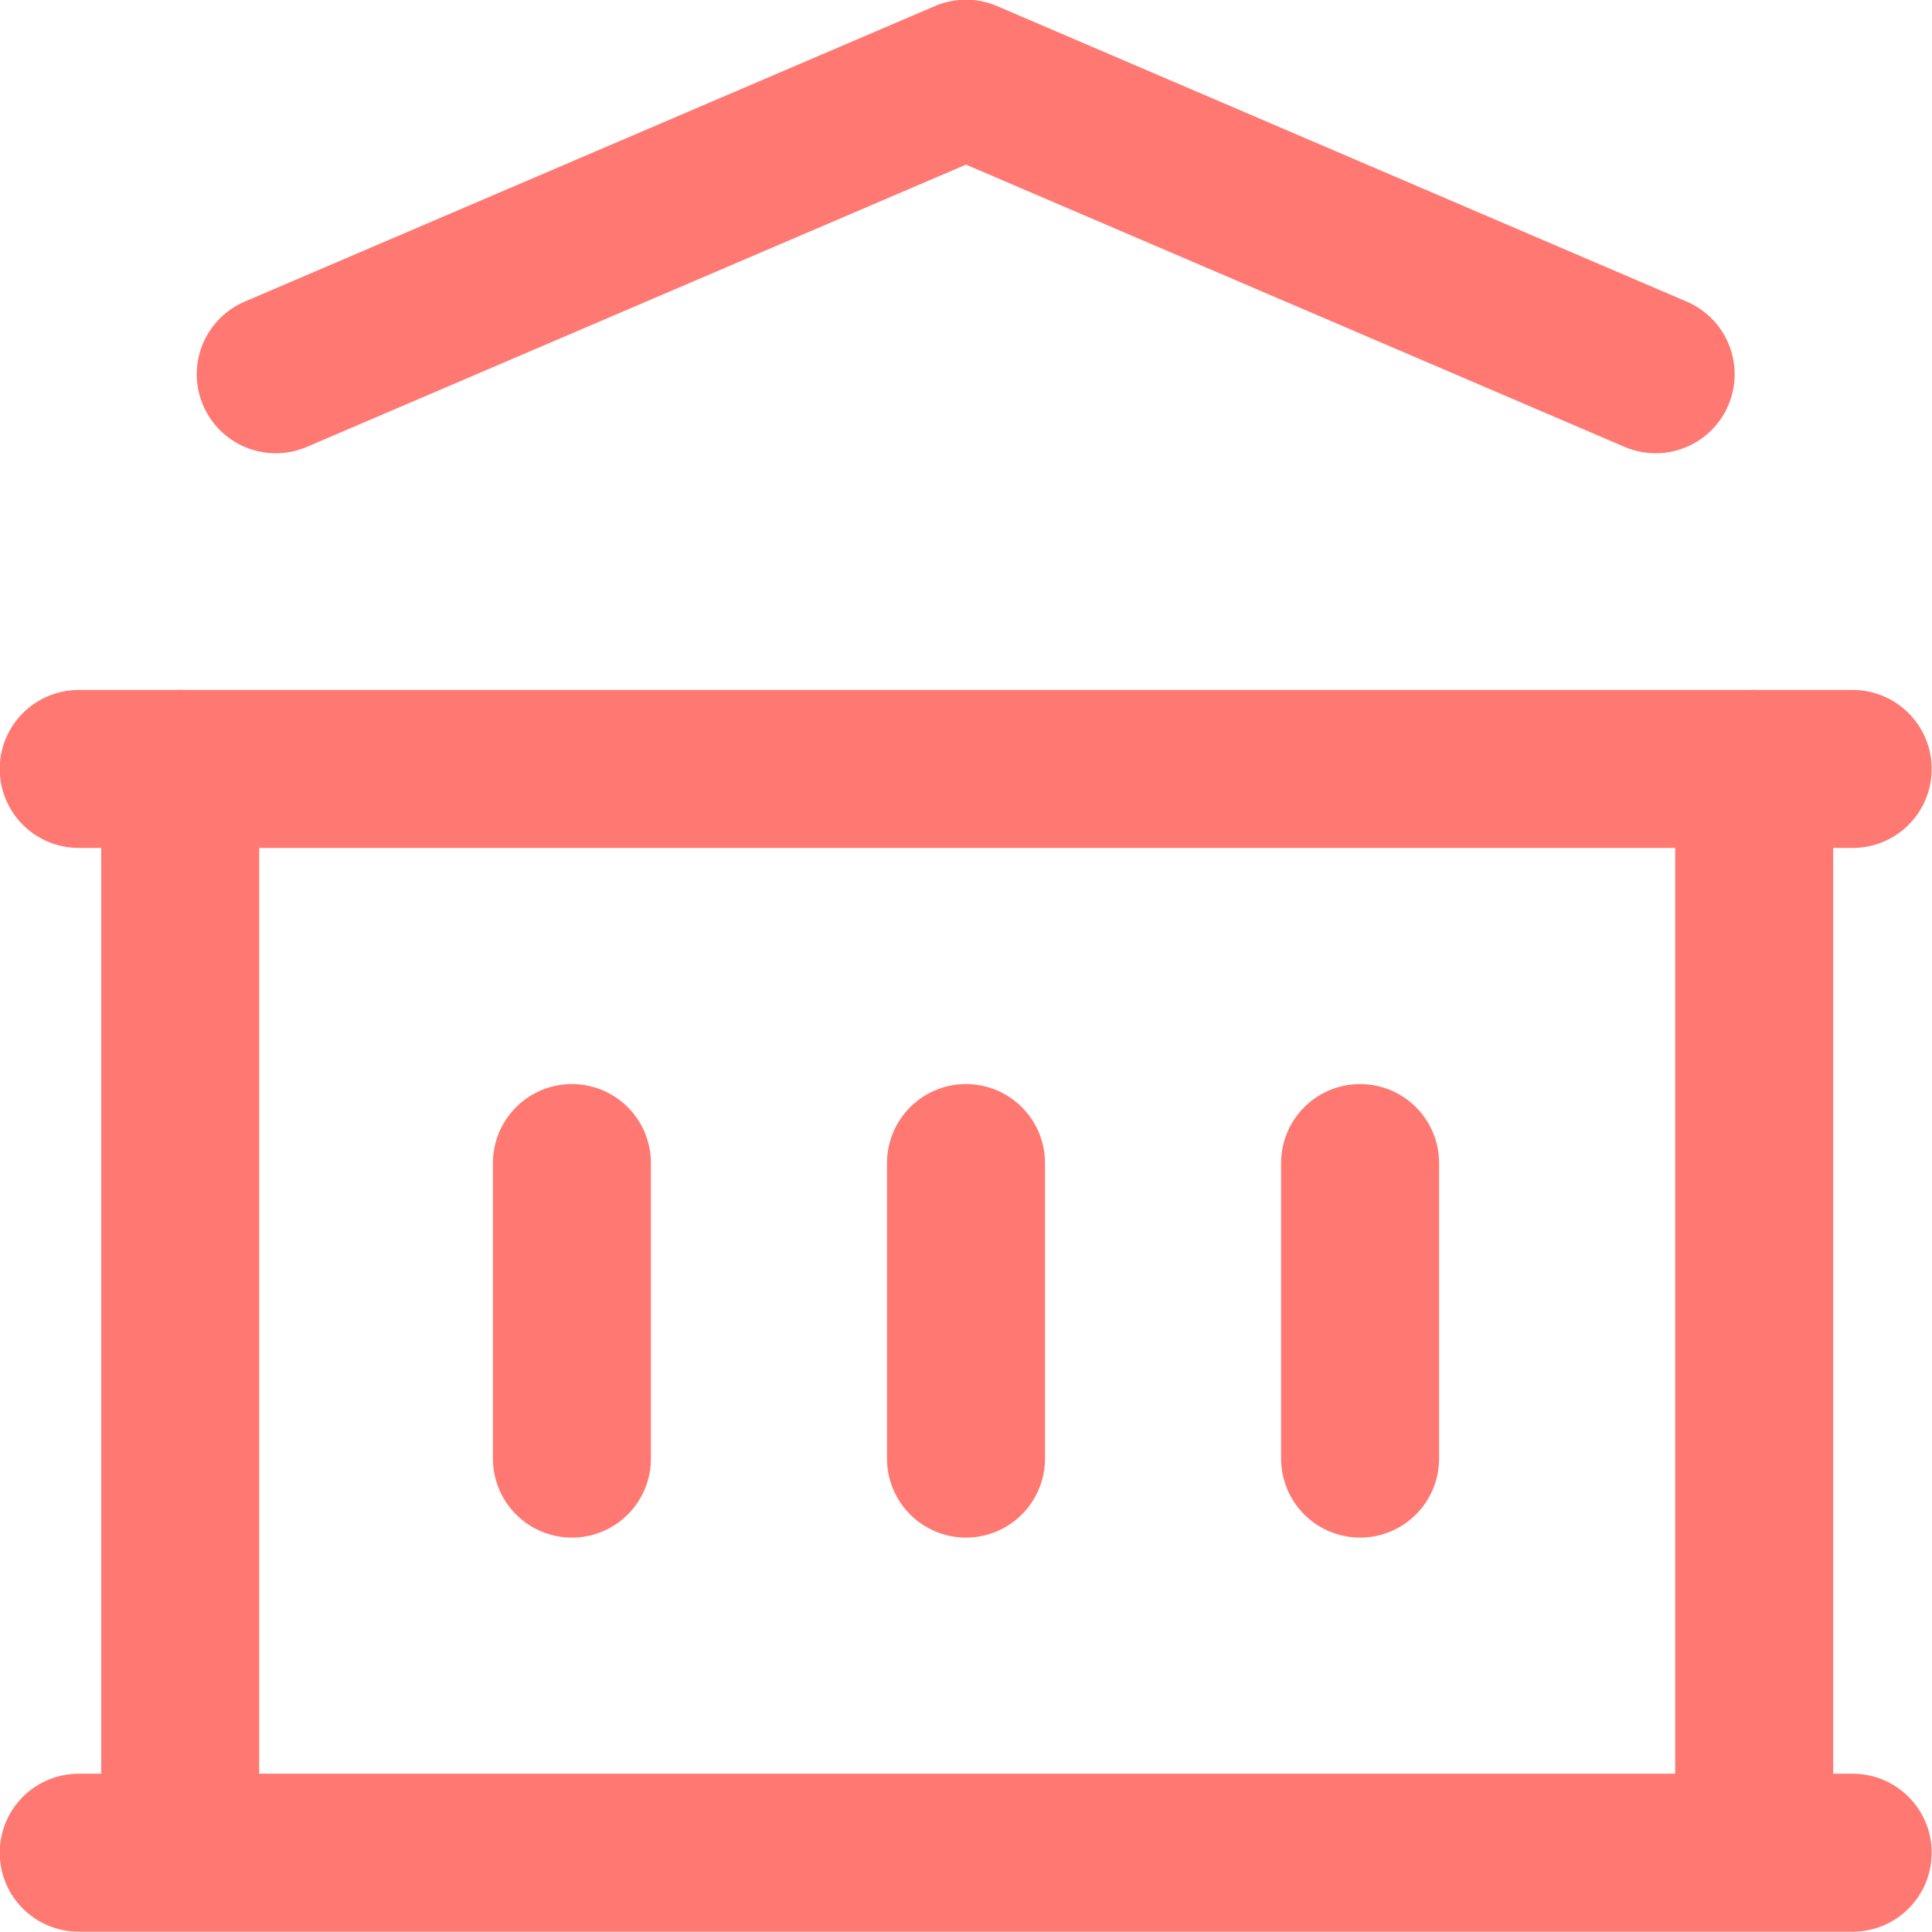
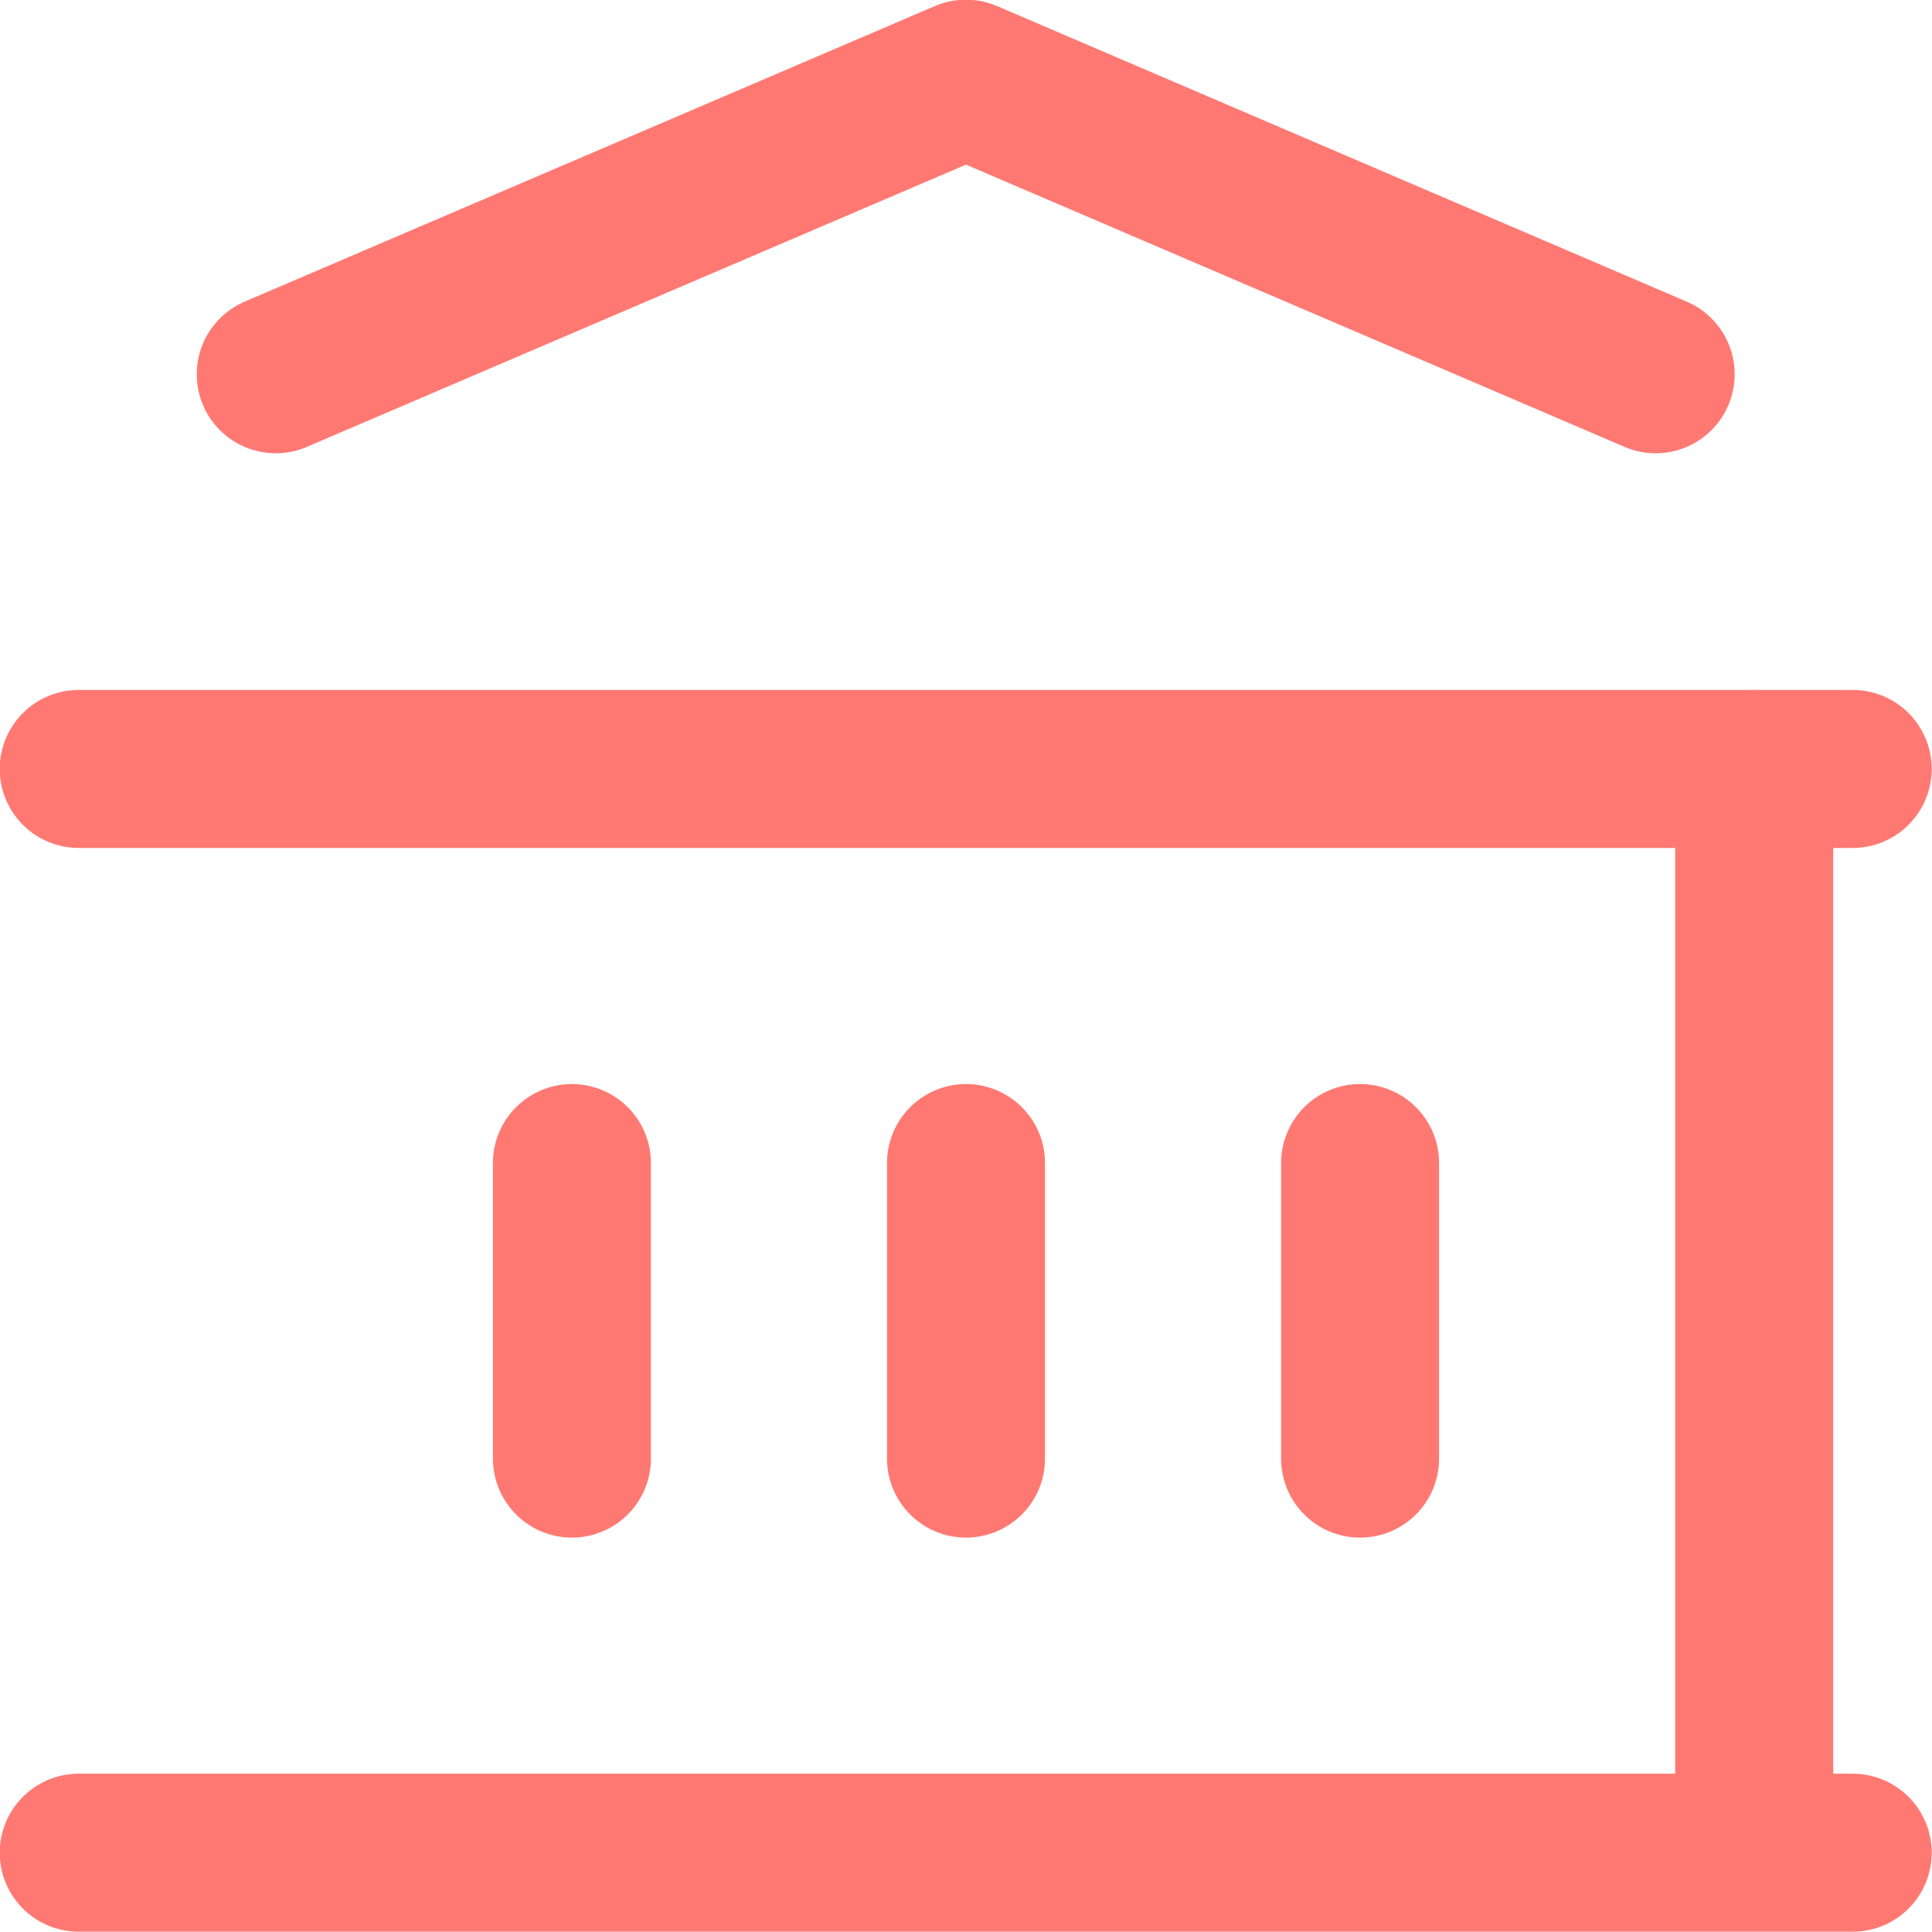
<svg xmlns="http://www.w3.org/2000/svg" viewBox="0 0 32.16 32.16">
  <defs>
    <style>.cls-1{fill:none;stroke:#ff7972;stroke-linecap:round;stroke-linejoin:round;stroke-width:2.63px;}</style>
  </defs>
  <title>Recurso 1</title>
  <g id="Capa_2" data-name="Capa 2">
    <g id="Capa_1-2" data-name="Capa 1">
      <path class="cls-1" d="M1.31,30.84H30.84" />
      <path class="cls-1" d="M1.31,12.8H30.84" />
      <path class="cls-1" d="M4.59,6.23,16.08,1.31,27.56,6.23" />
-       <path class="cls-1" d="M3,12.8v18" />
      <path class="cls-1" d="M29.2,12.8v18" />
      <path class="cls-1" d="M9.52,19.36v4.92" />
      <path class="cls-1" d="M16.08,19.36v4.92" />
      <path class="cls-1" d="M22.64,19.36v4.92" />
    </g>
  </g>
</svg>